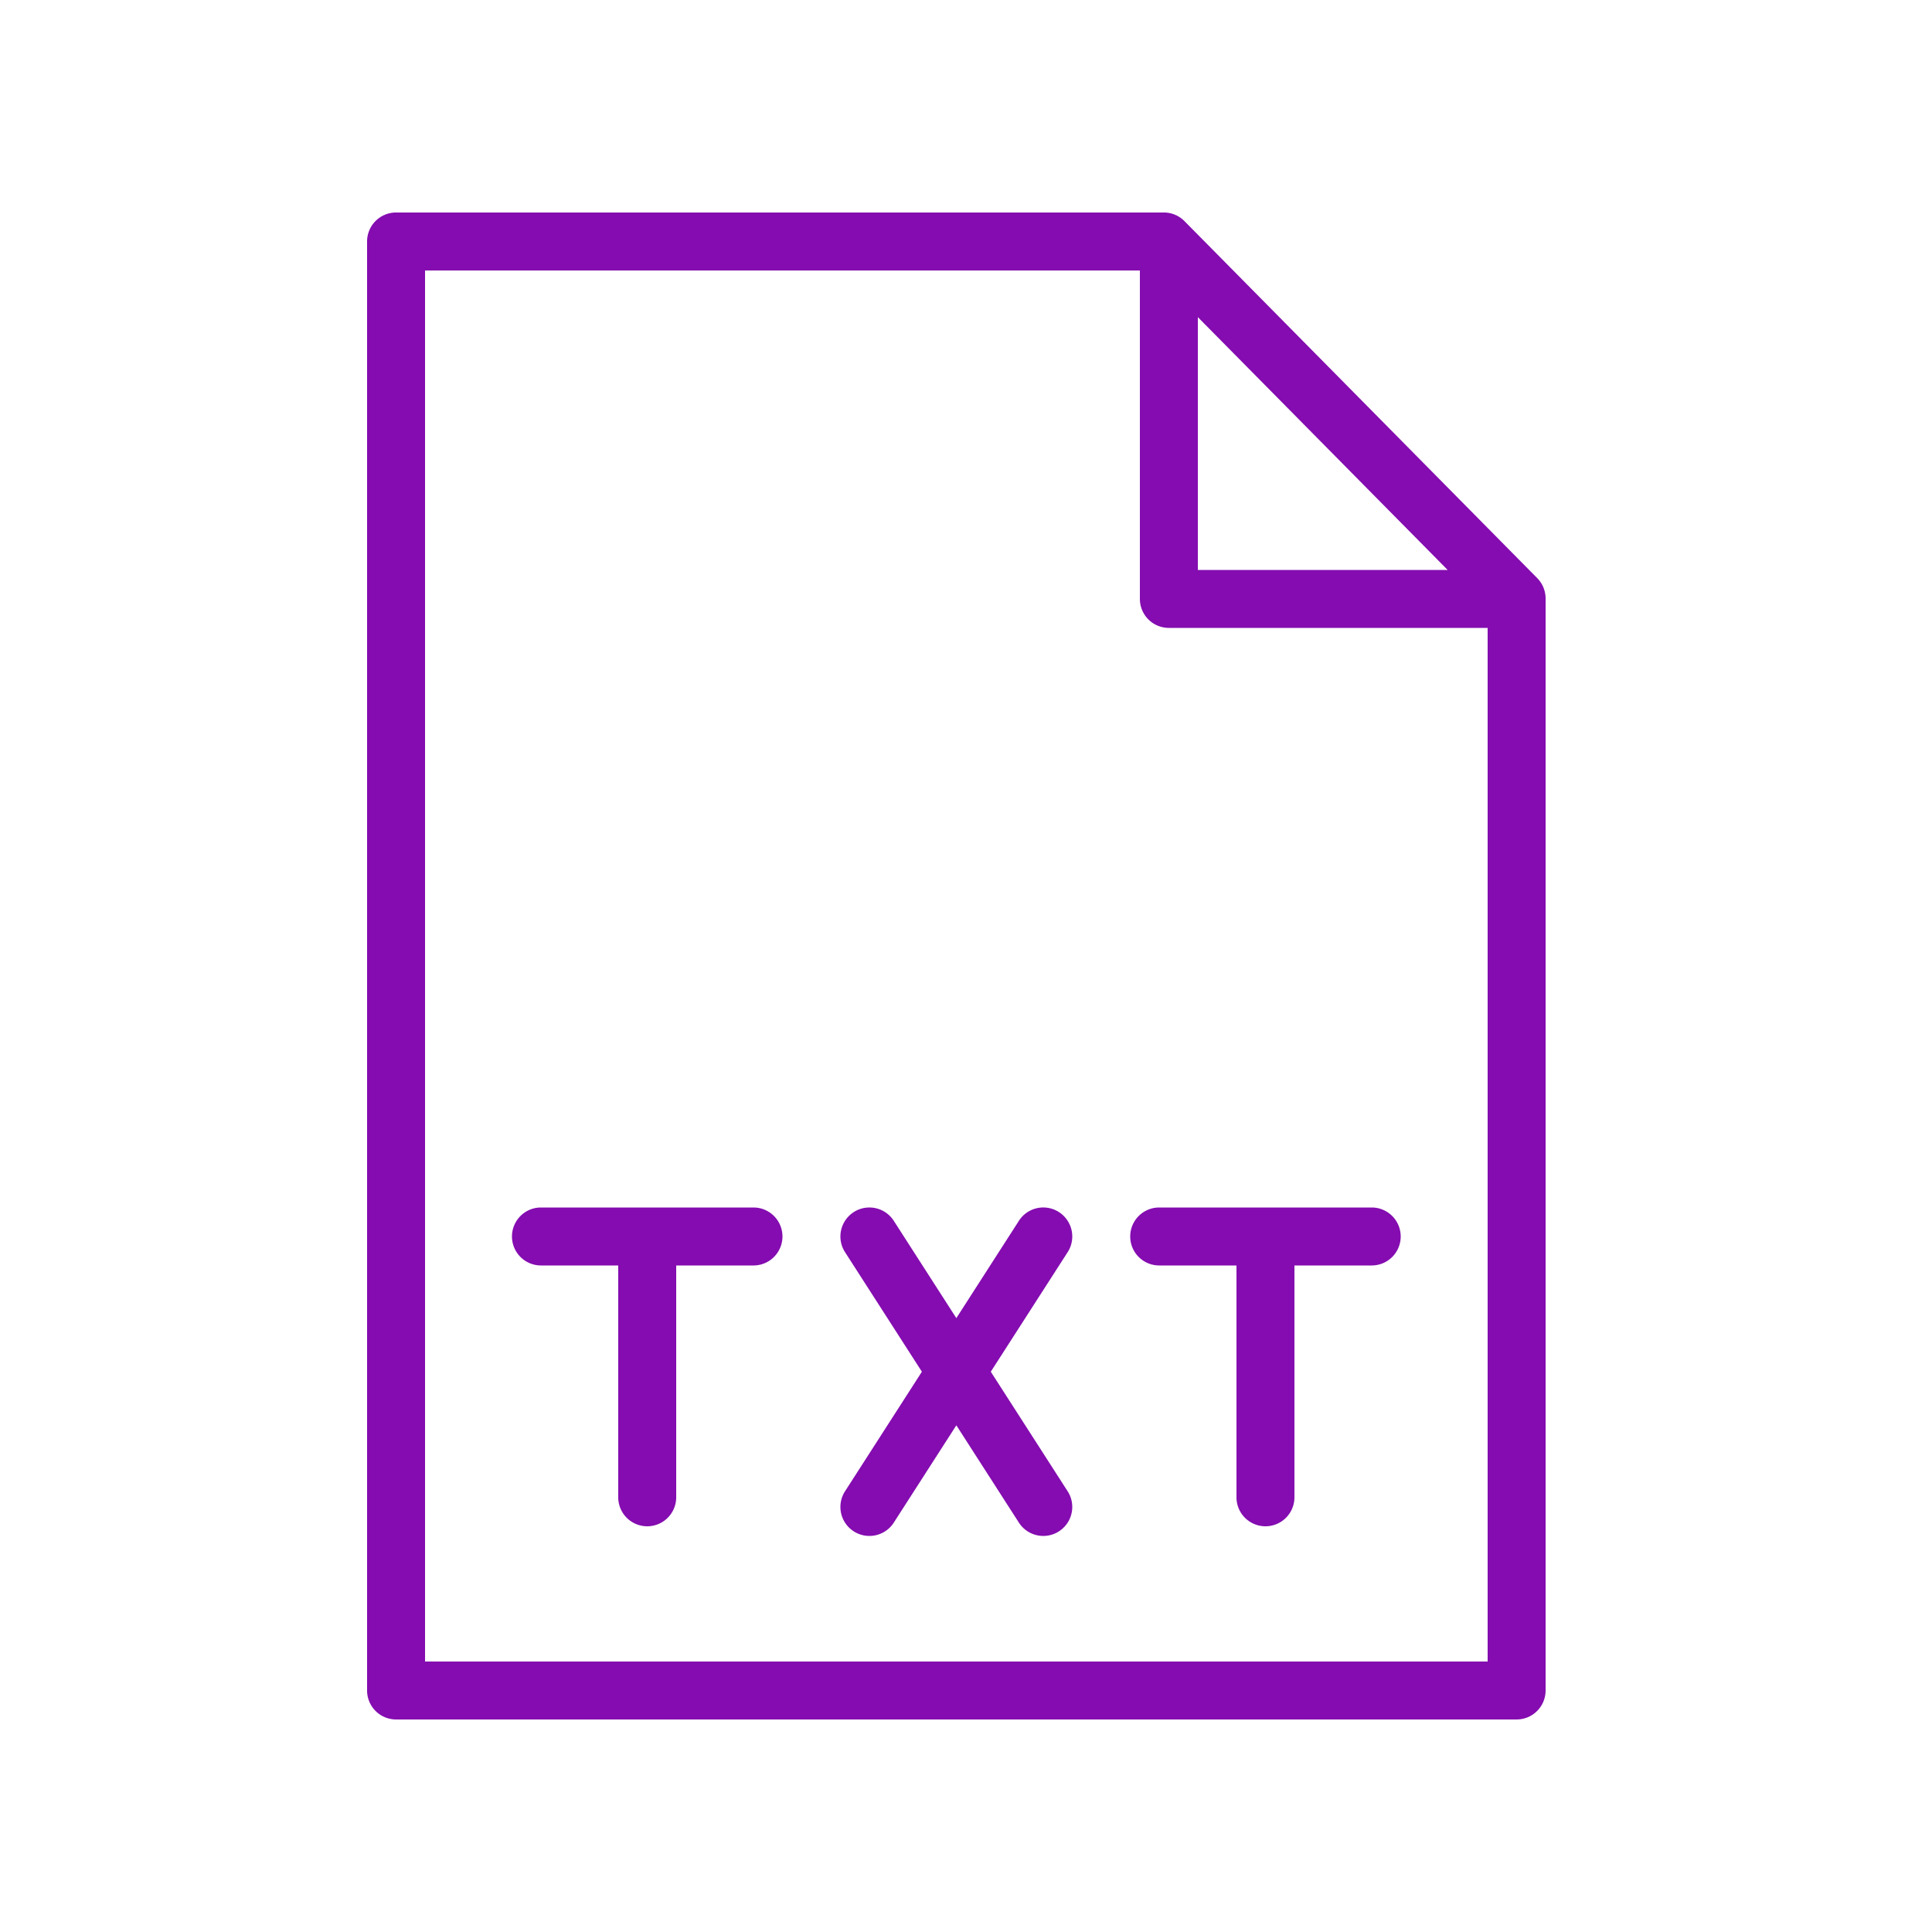
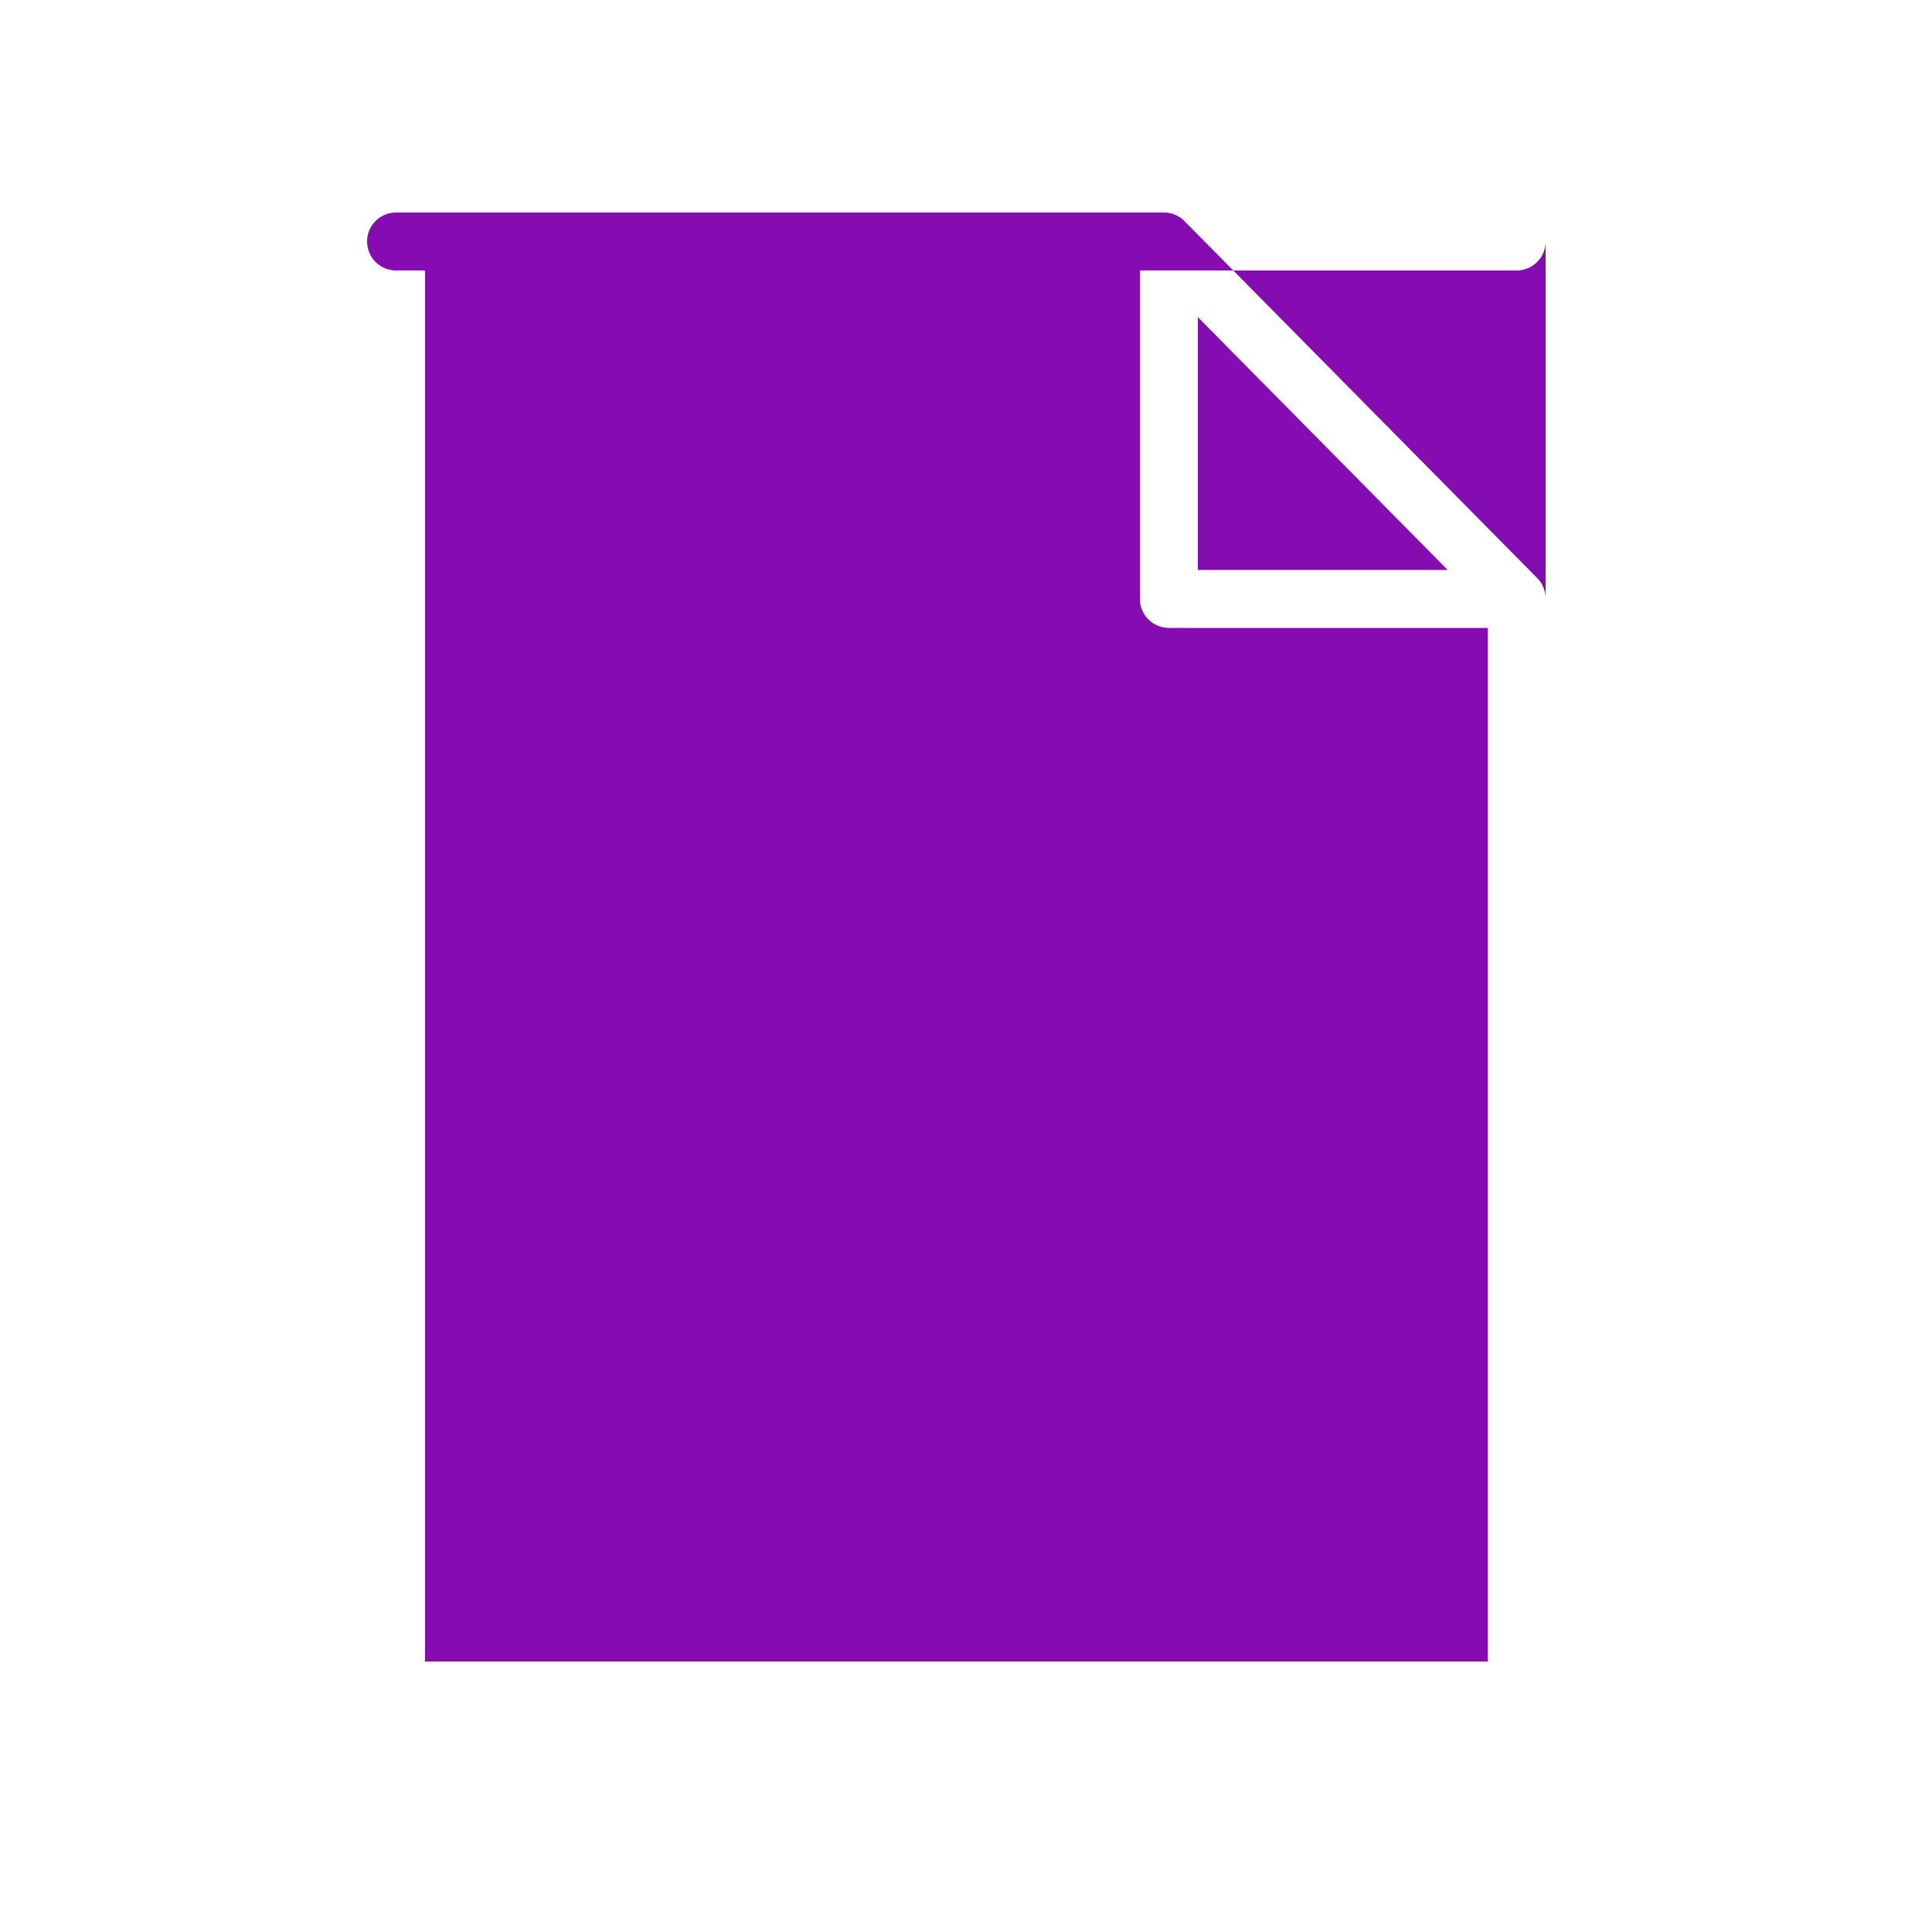
<svg xmlns="http://www.w3.org/2000/svg" viewBox="0 0 100 100" fill-rule="evenodd">
-   <path d="m79.567 29.924-18.26-18.479a1.501 1.501 0 0 0-1.067-.446H20.5a1.5 1.5 0 0 0-1.5 1.5v75a1.5 1.5 0 0 0 1.5 1.5h58a1.5 1.5 0 0 0 1.5-1.5V30.978c0-.394-.156-.773-.433-1.054zM62 16.415 74.93 29.5H62V16.415zM22 86V14h37v17a1.5 1.5 0 0 0 1.5 1.5H77V86H22z" fill="#840cb0" />
-   <path d="M39 62.5H28a1.5 1.5 0 1 0 0 3h4v12a1.5 1.5 0 1 0 3 0v-12h4a1.5 1.5 0 1 0 0-3zm32 0H60a1.5 1.5 0 1 0 0 3h4v12a1.5 1.5 0 1 0 3 0v-12h4a1.5 1.5 0 1 0 0-3zm-16.189.238a1.498 1.498 0 0 0-2.073.451L49.5 68.226l-3.238-5.037a1.5 1.5 0 1 0-2.524 1.622L47.717 71l-3.979 6.189a1.5 1.5 0 1 0 2.524 1.622l3.238-5.037 3.238 5.037a1.5 1.5 0 1 0 2.524-1.622L51.283 71l3.979-6.189a1.5 1.5 0 0 0-.451-2.073z" fill="#840cb0" />
+   <path d="m79.567 29.924-18.26-18.479a1.501 1.501 0 0 0-1.067-.446H20.5a1.5 1.5 0 0 0-1.5 1.5a1.5 1.5 0 0 0 1.5 1.5h58a1.5 1.5 0 0 0 1.5-1.5V30.978c0-.394-.156-.773-.433-1.054zM62 16.415 74.93 29.5H62V16.415zM22 86V14h37v17a1.5 1.5 0 0 0 1.5 1.5H77V86H22z" fill="#840cb0" />
</svg>